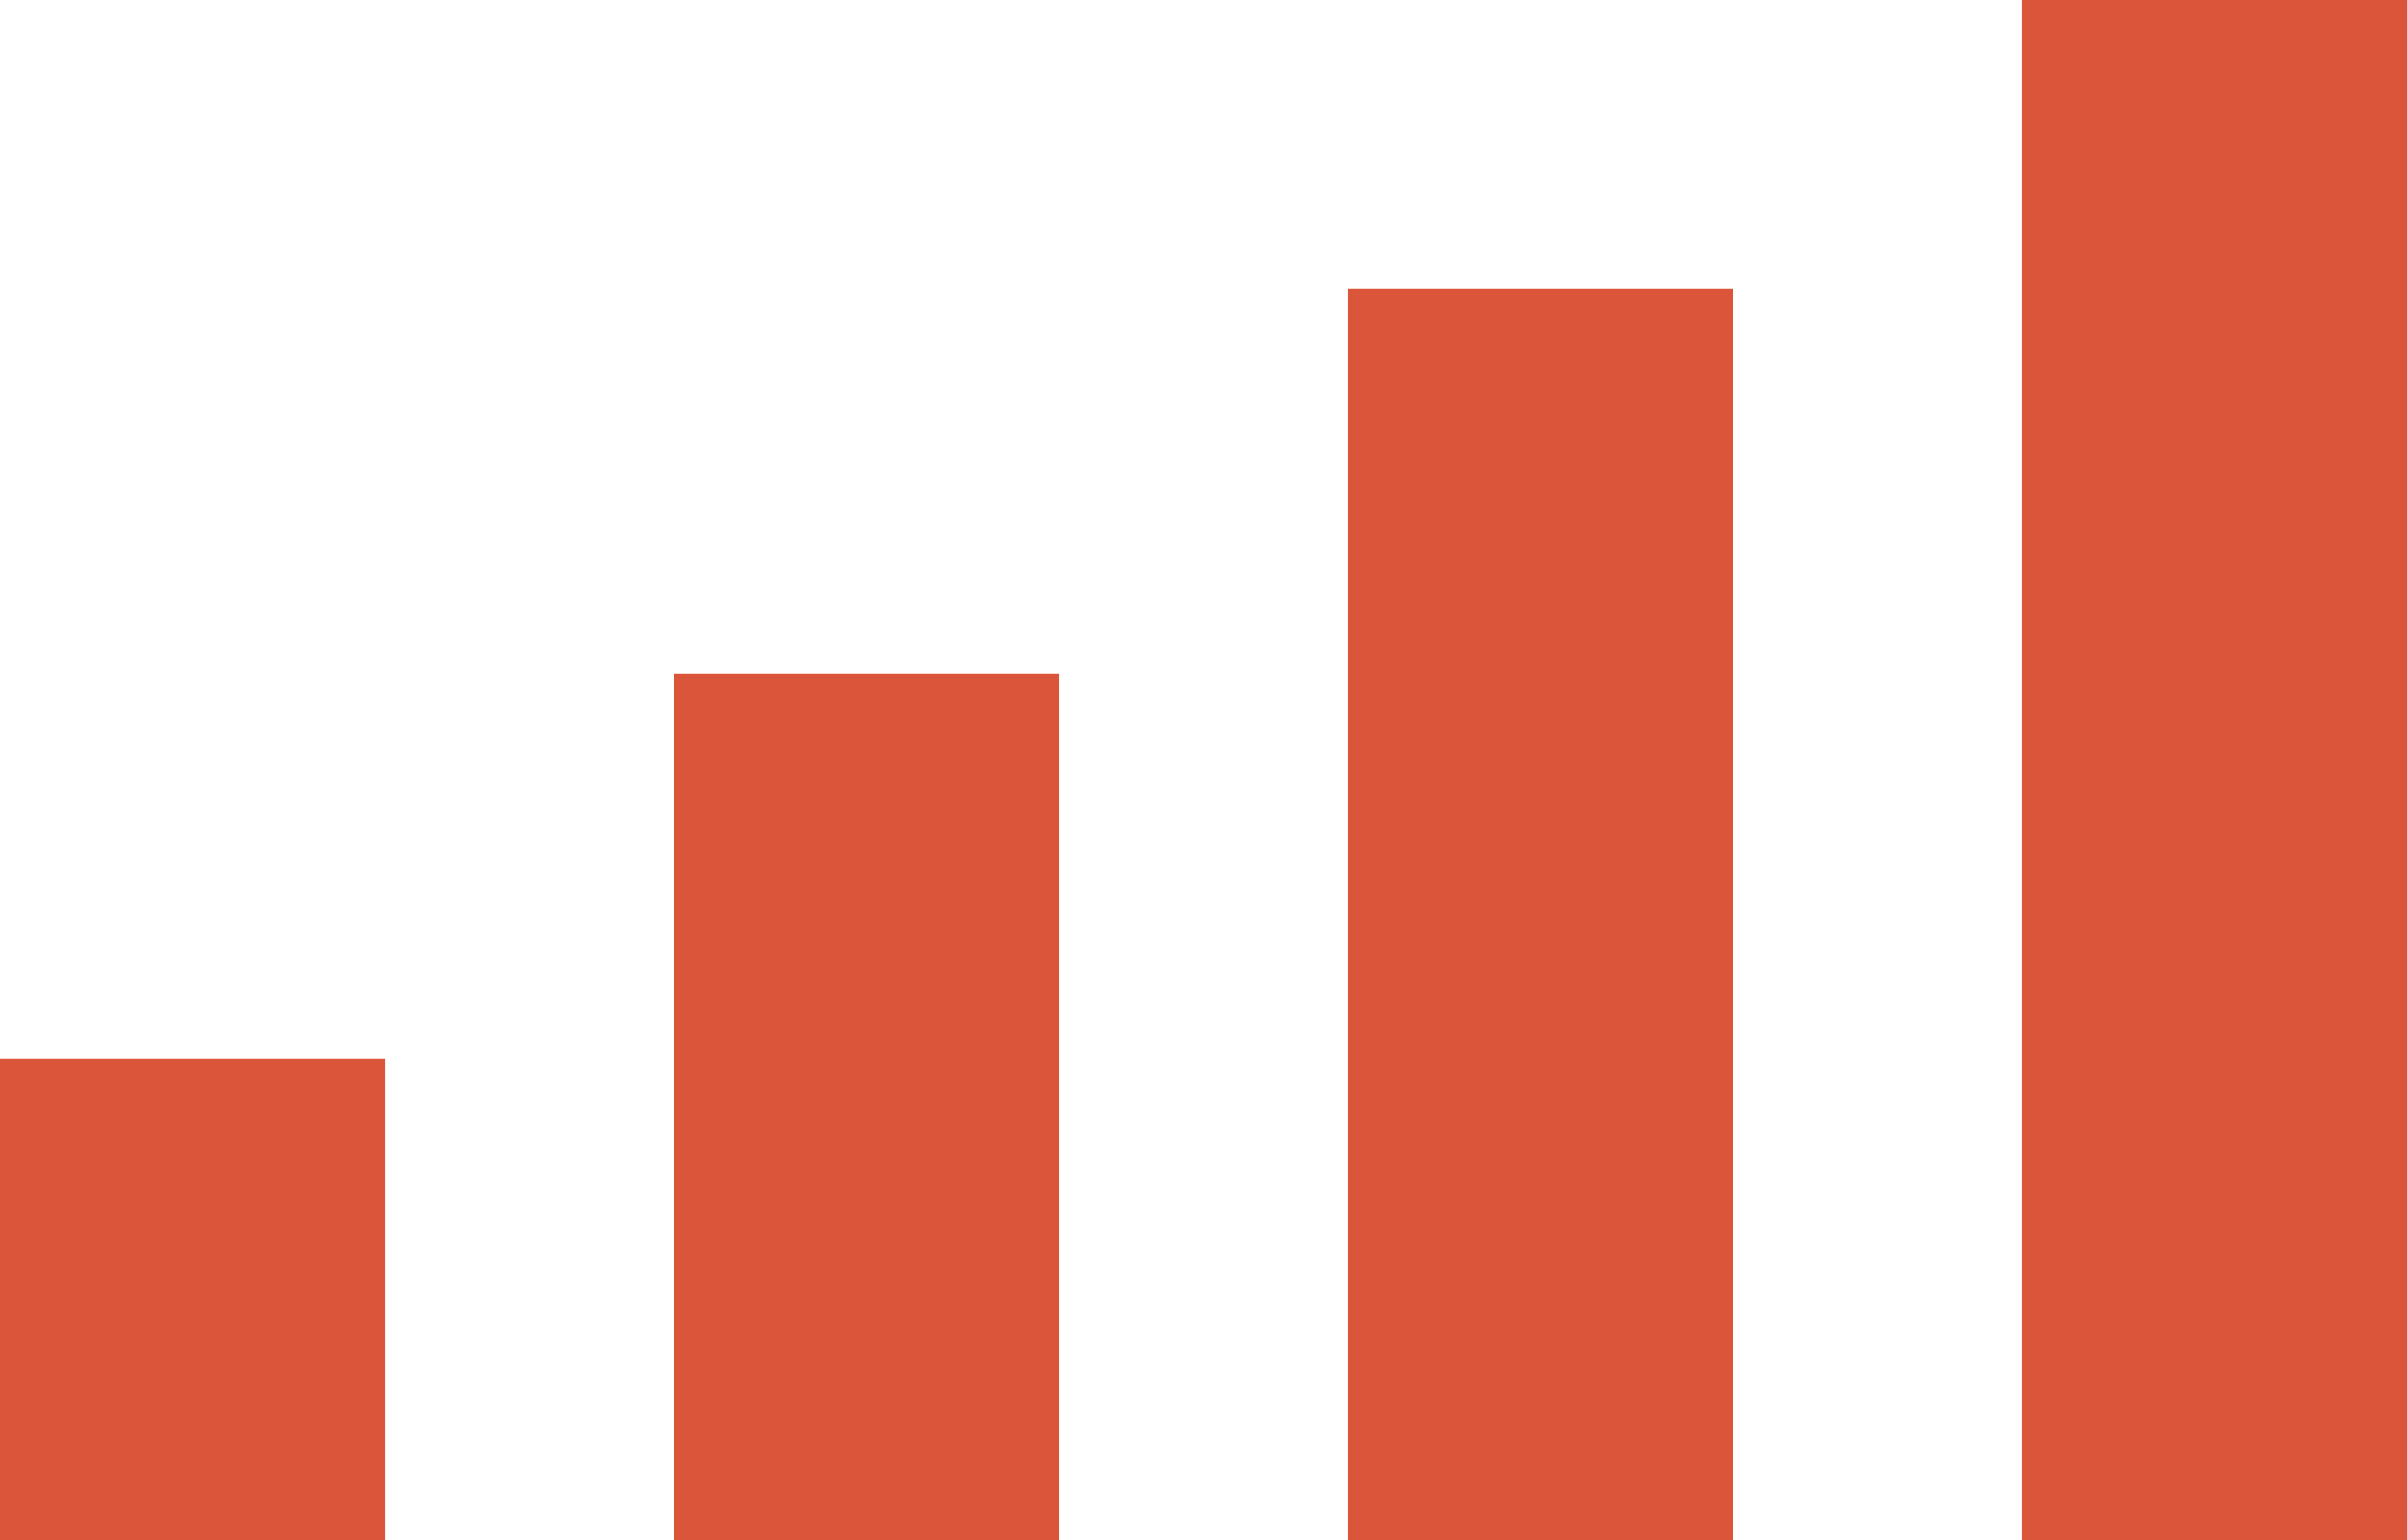
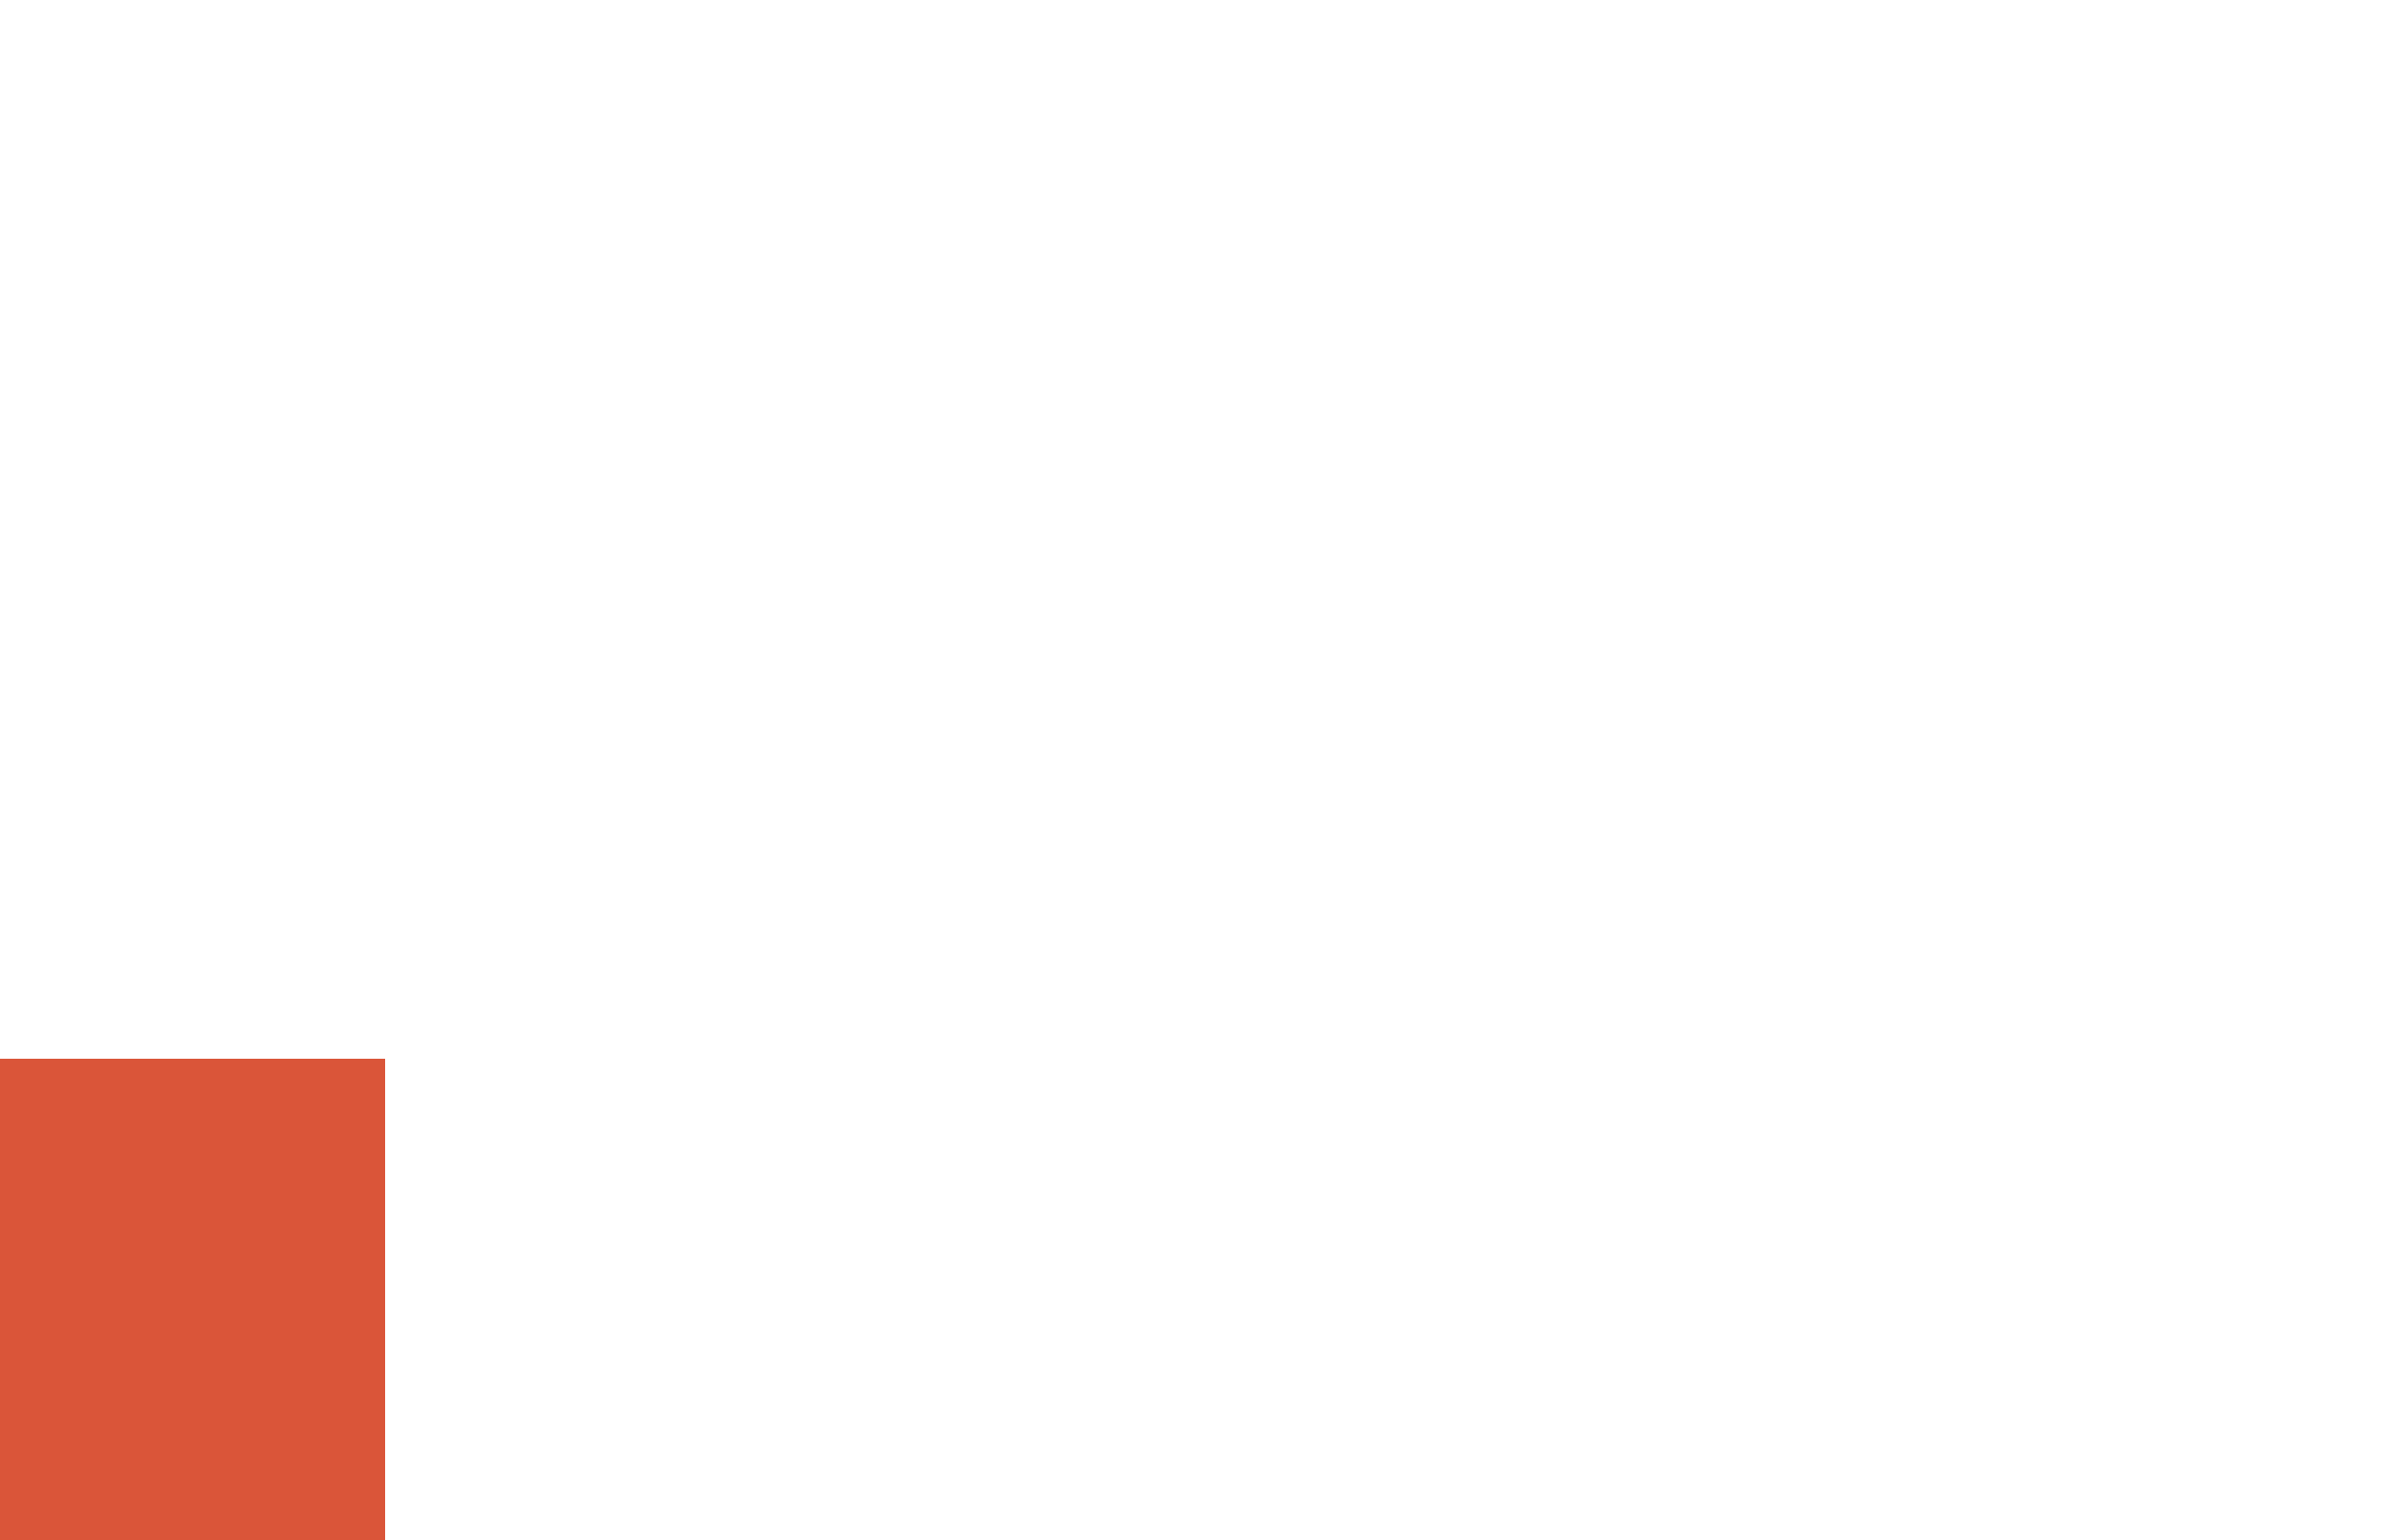
<svg xmlns="http://www.w3.org/2000/svg" fill="none" viewBox="0 0 25 16" height="16" width="25">
-   <rect fill="#DA5539" height="16" width="4" x="21" />
-   <rect fill="#DA5539" height="13" width="4" y="3" x="14" />
-   <rect fill="#DA5539" height="9" width="4" y="7" x="7" />
  <rect fill="#DA5539" height="5" width="4" y="11" />
</svg>